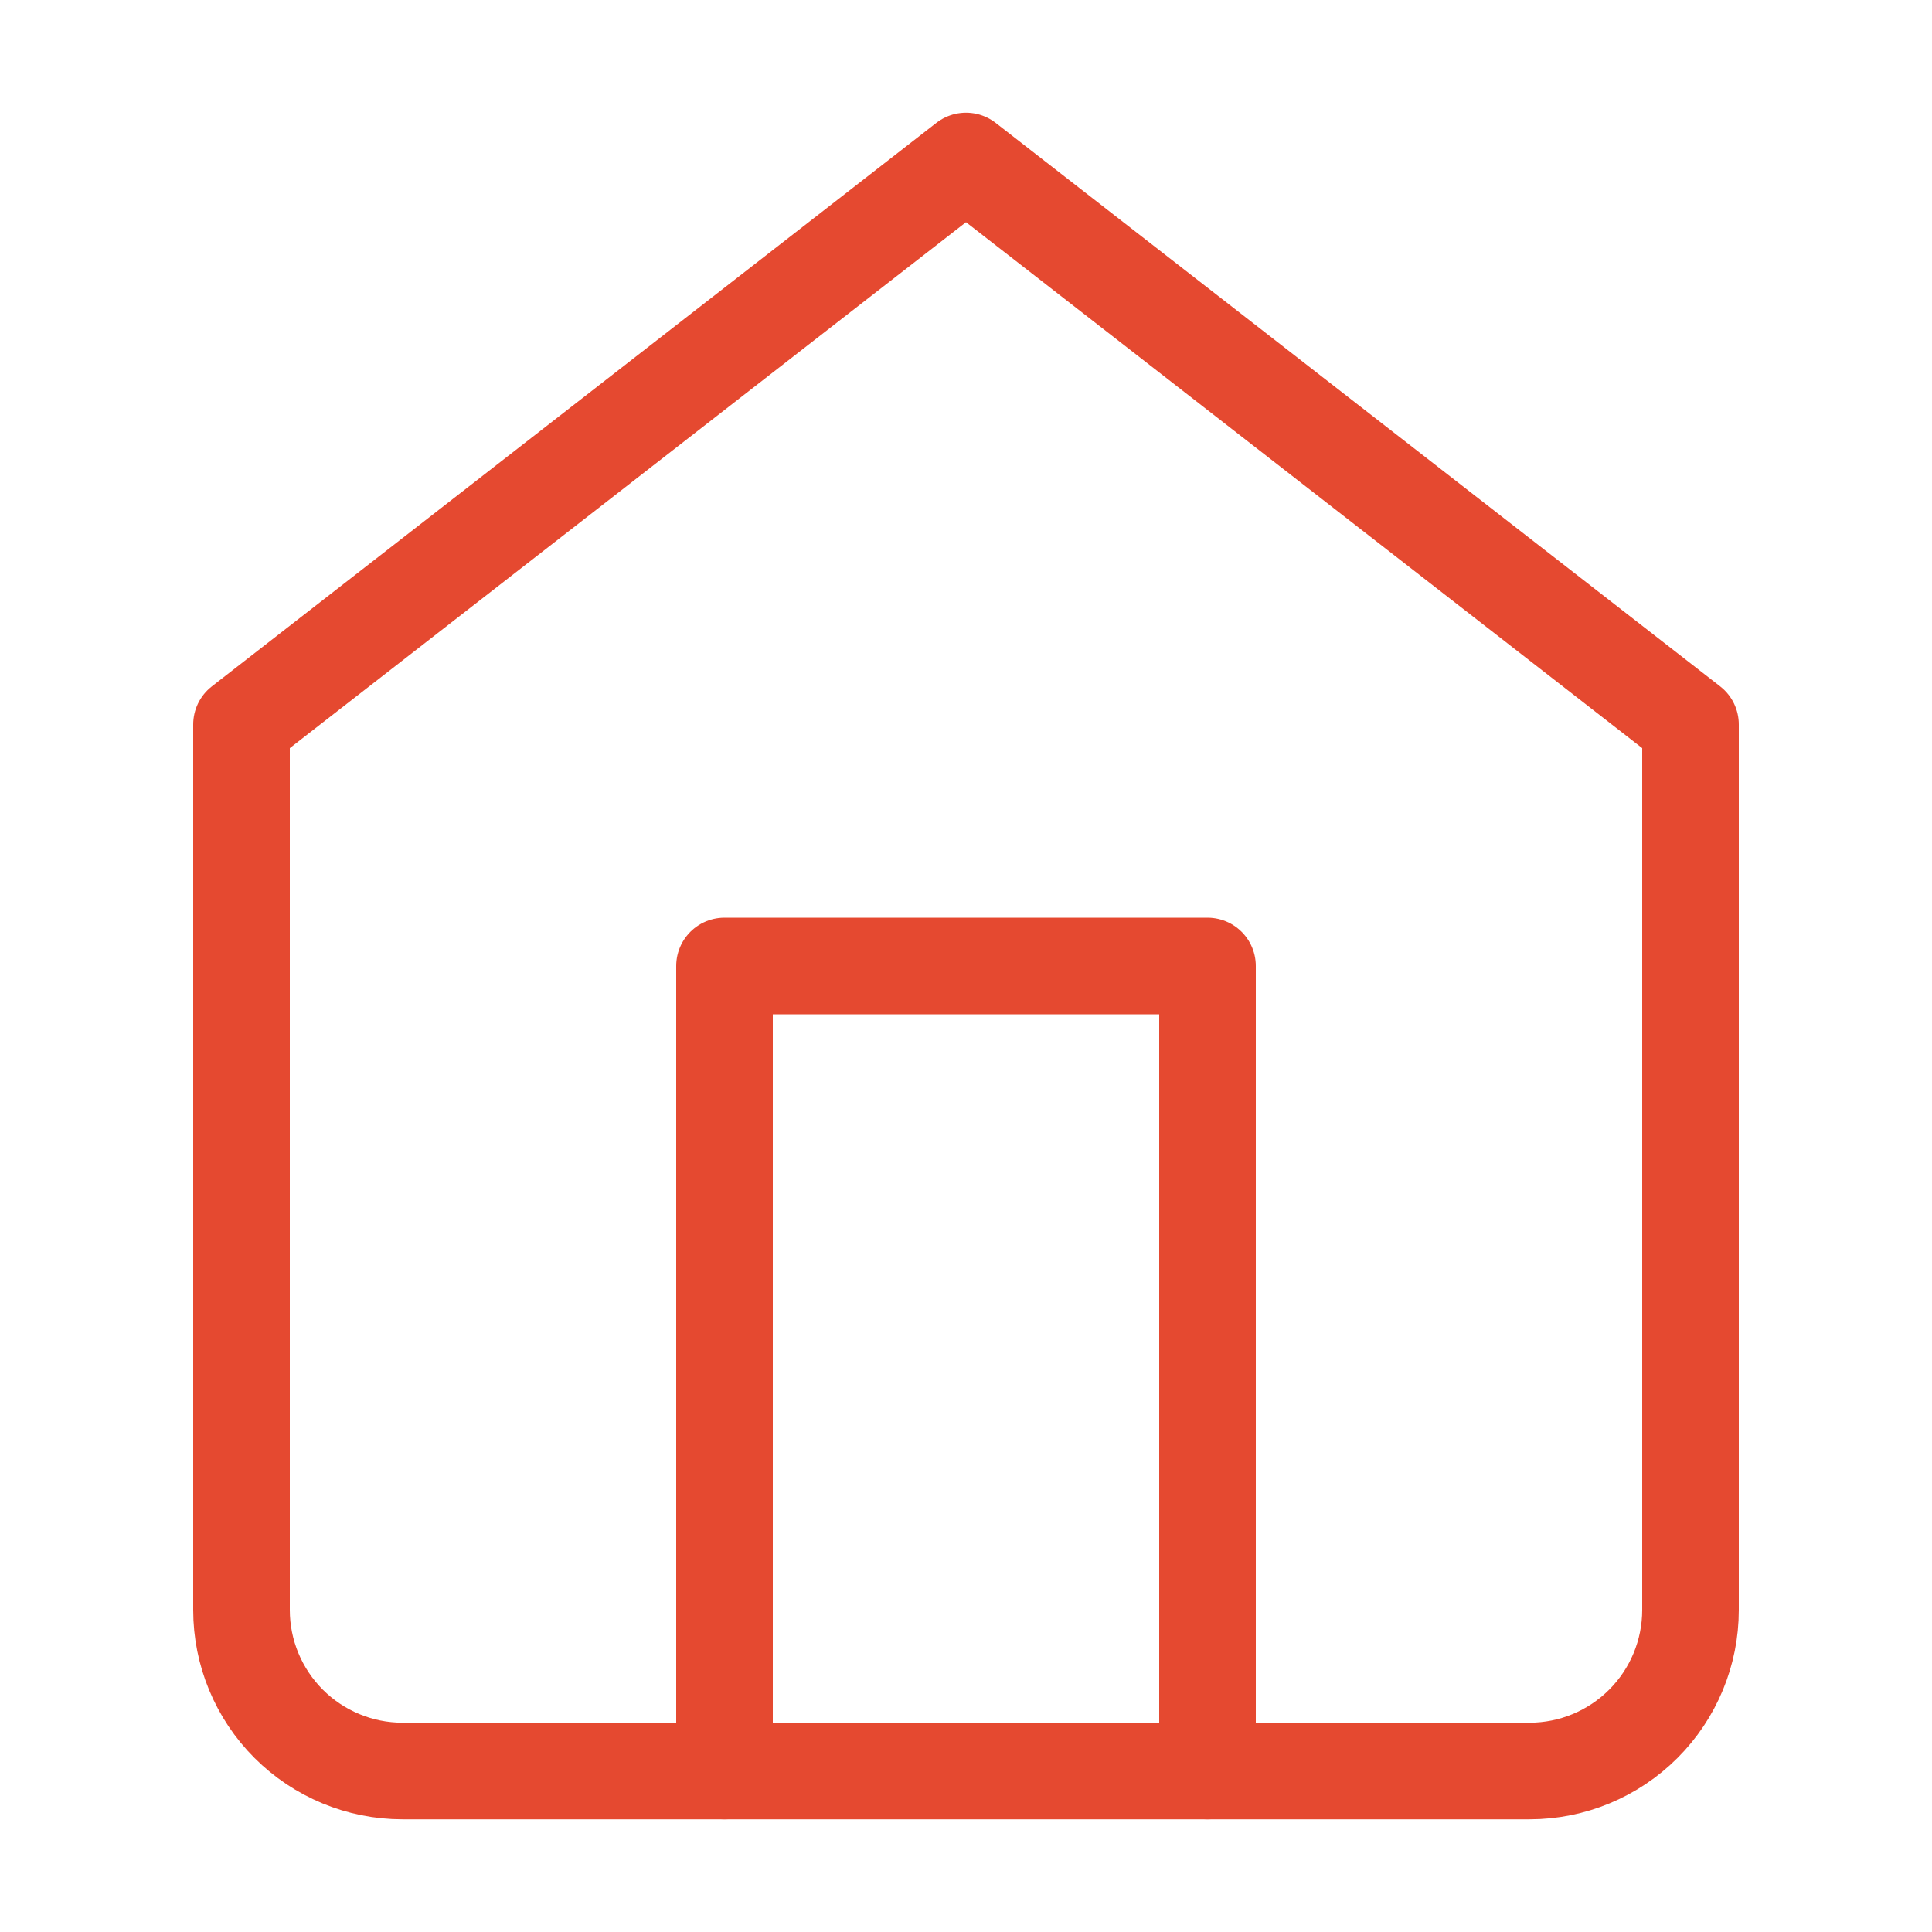
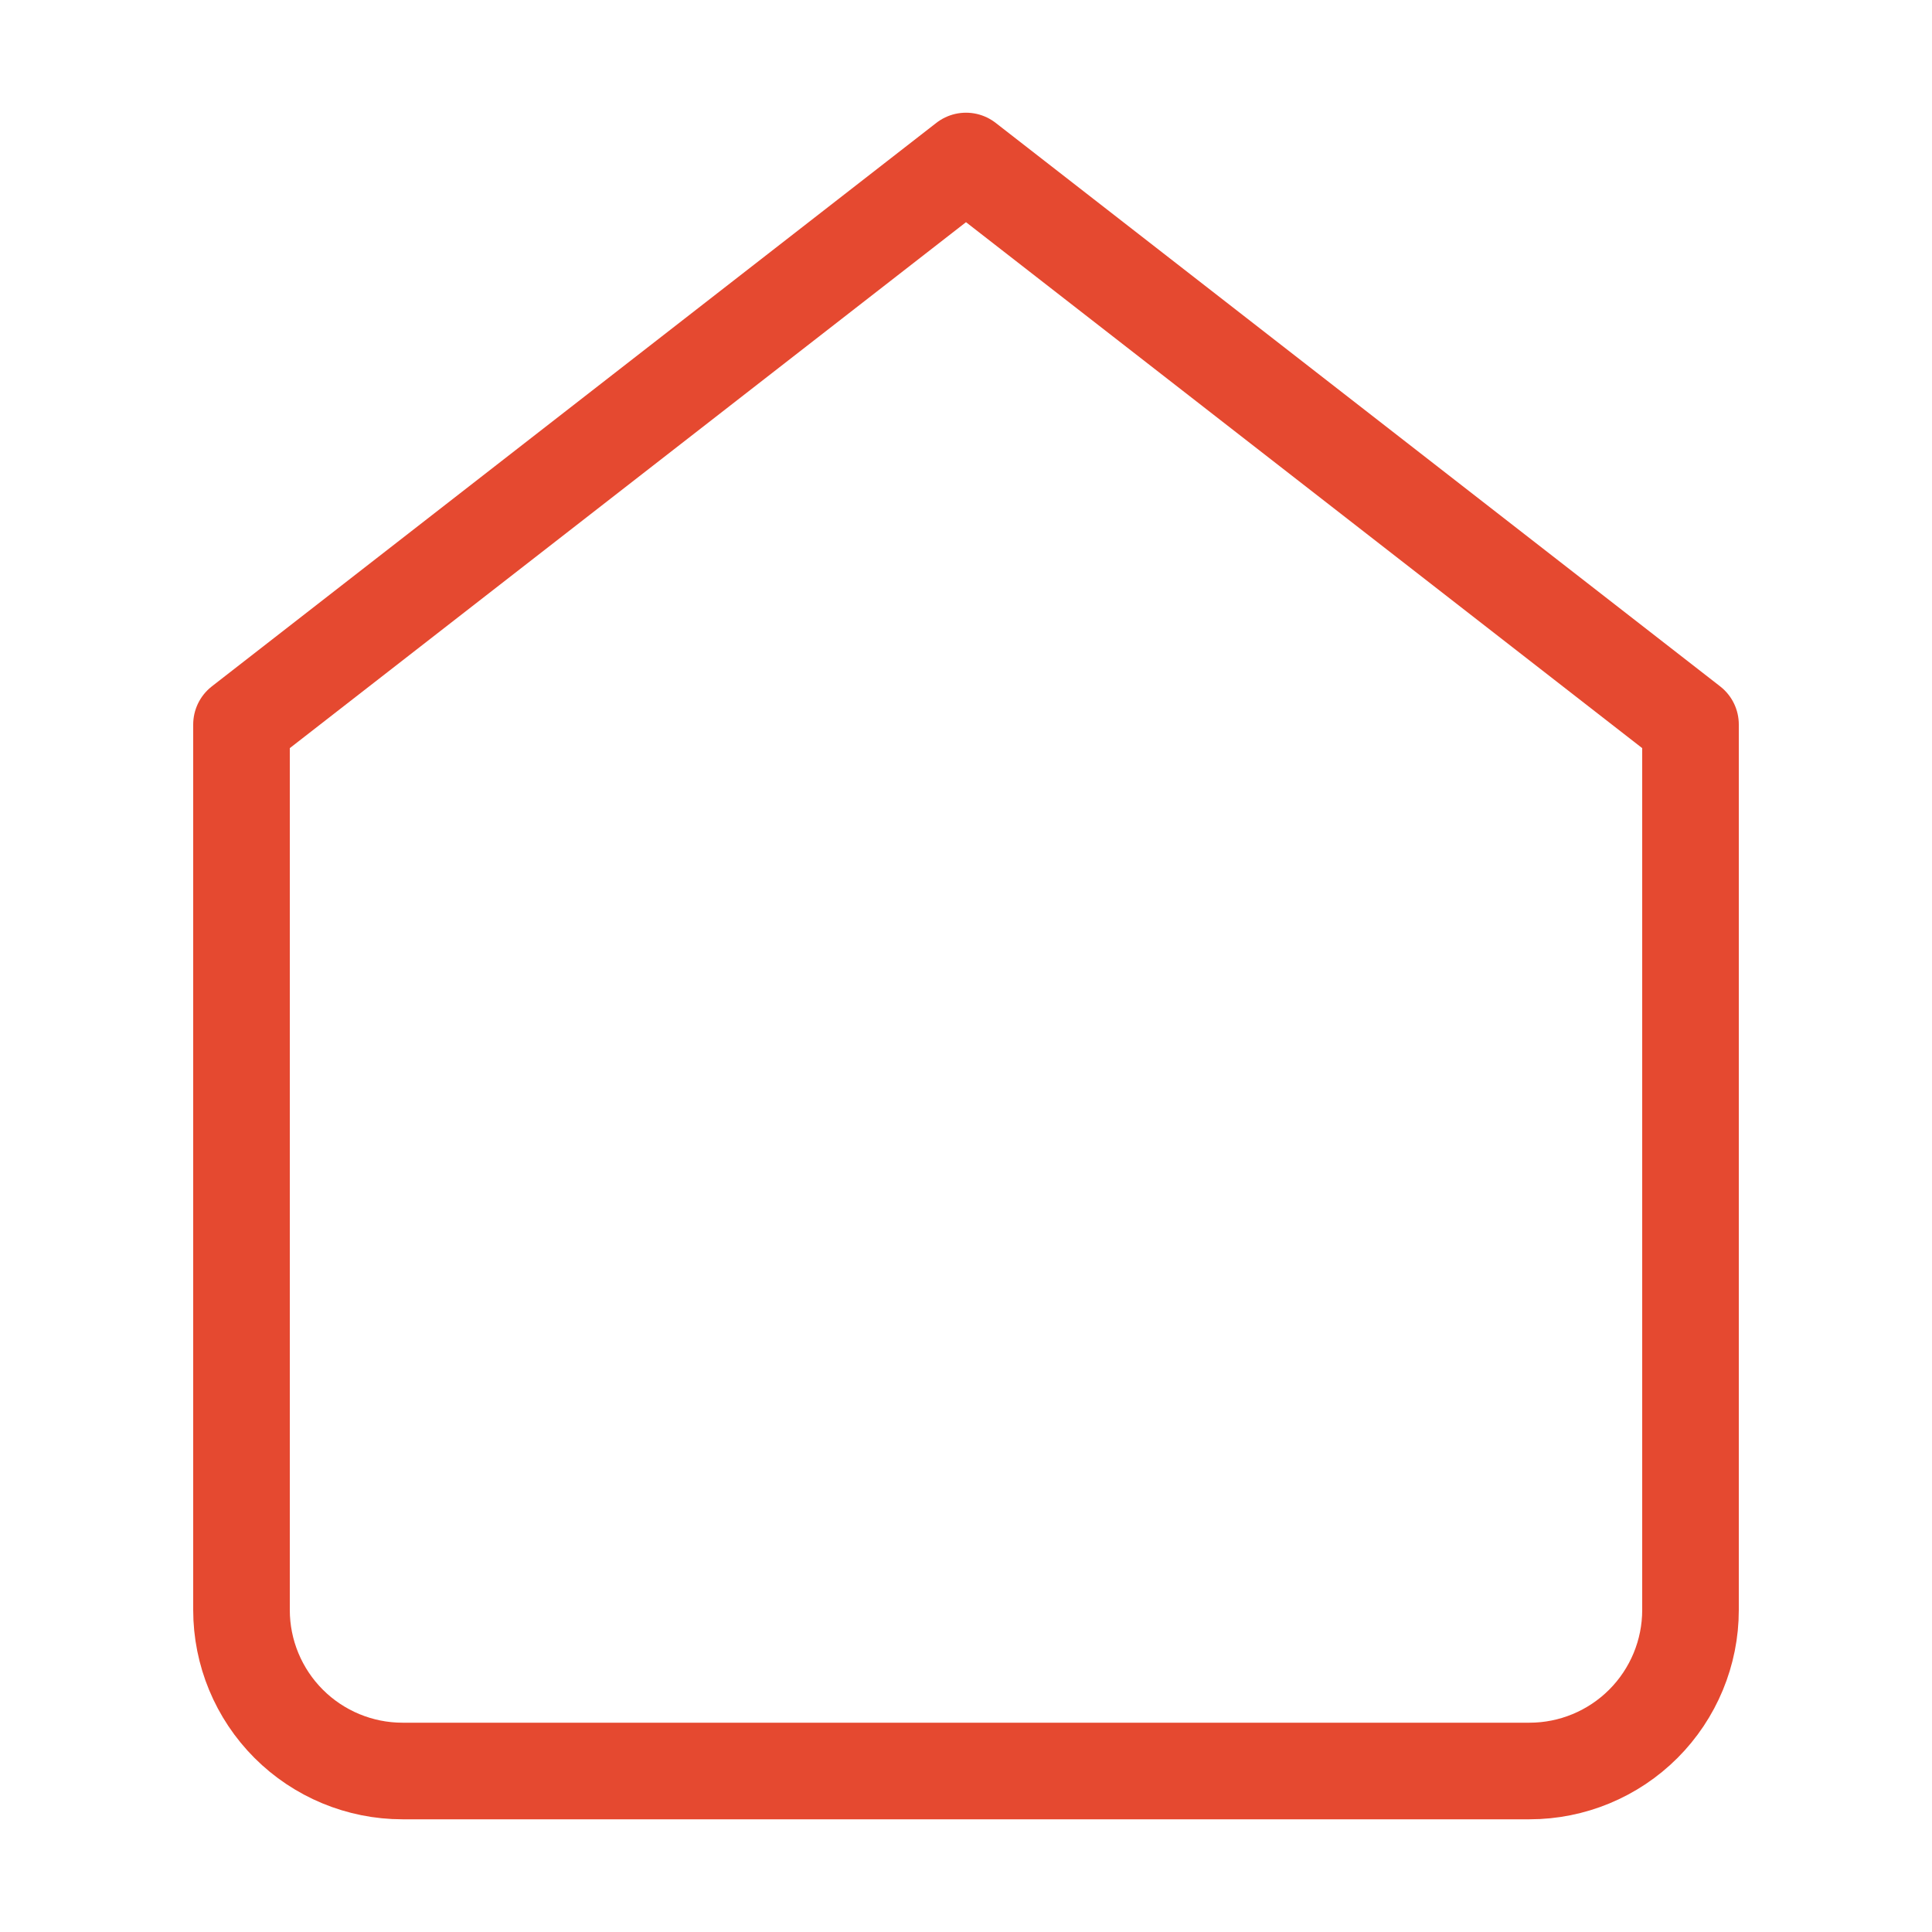
<svg xmlns="http://www.w3.org/2000/svg" width="24" height="24" viewBox="0 0 24 24" fill="none">
  <path d="M3 9L12 2L21 9V20C21 20.53 20.789 21.039 20.414 21.414C20.039 21.789 19.53 22 19 22H5C4.47 22 3.961 21.789 3.586 21.414C3.211 21.039 3 20.53 3 20V9Z" stroke="#E54930" stroke-width="1.2" stroke-linecap="round" stroke-linejoin="round" />
-   <path d="M9 22V12H15V22" stroke="#E54930" stroke-width="1.2" stroke-linecap="round" stroke-linejoin="round" />
</svg>